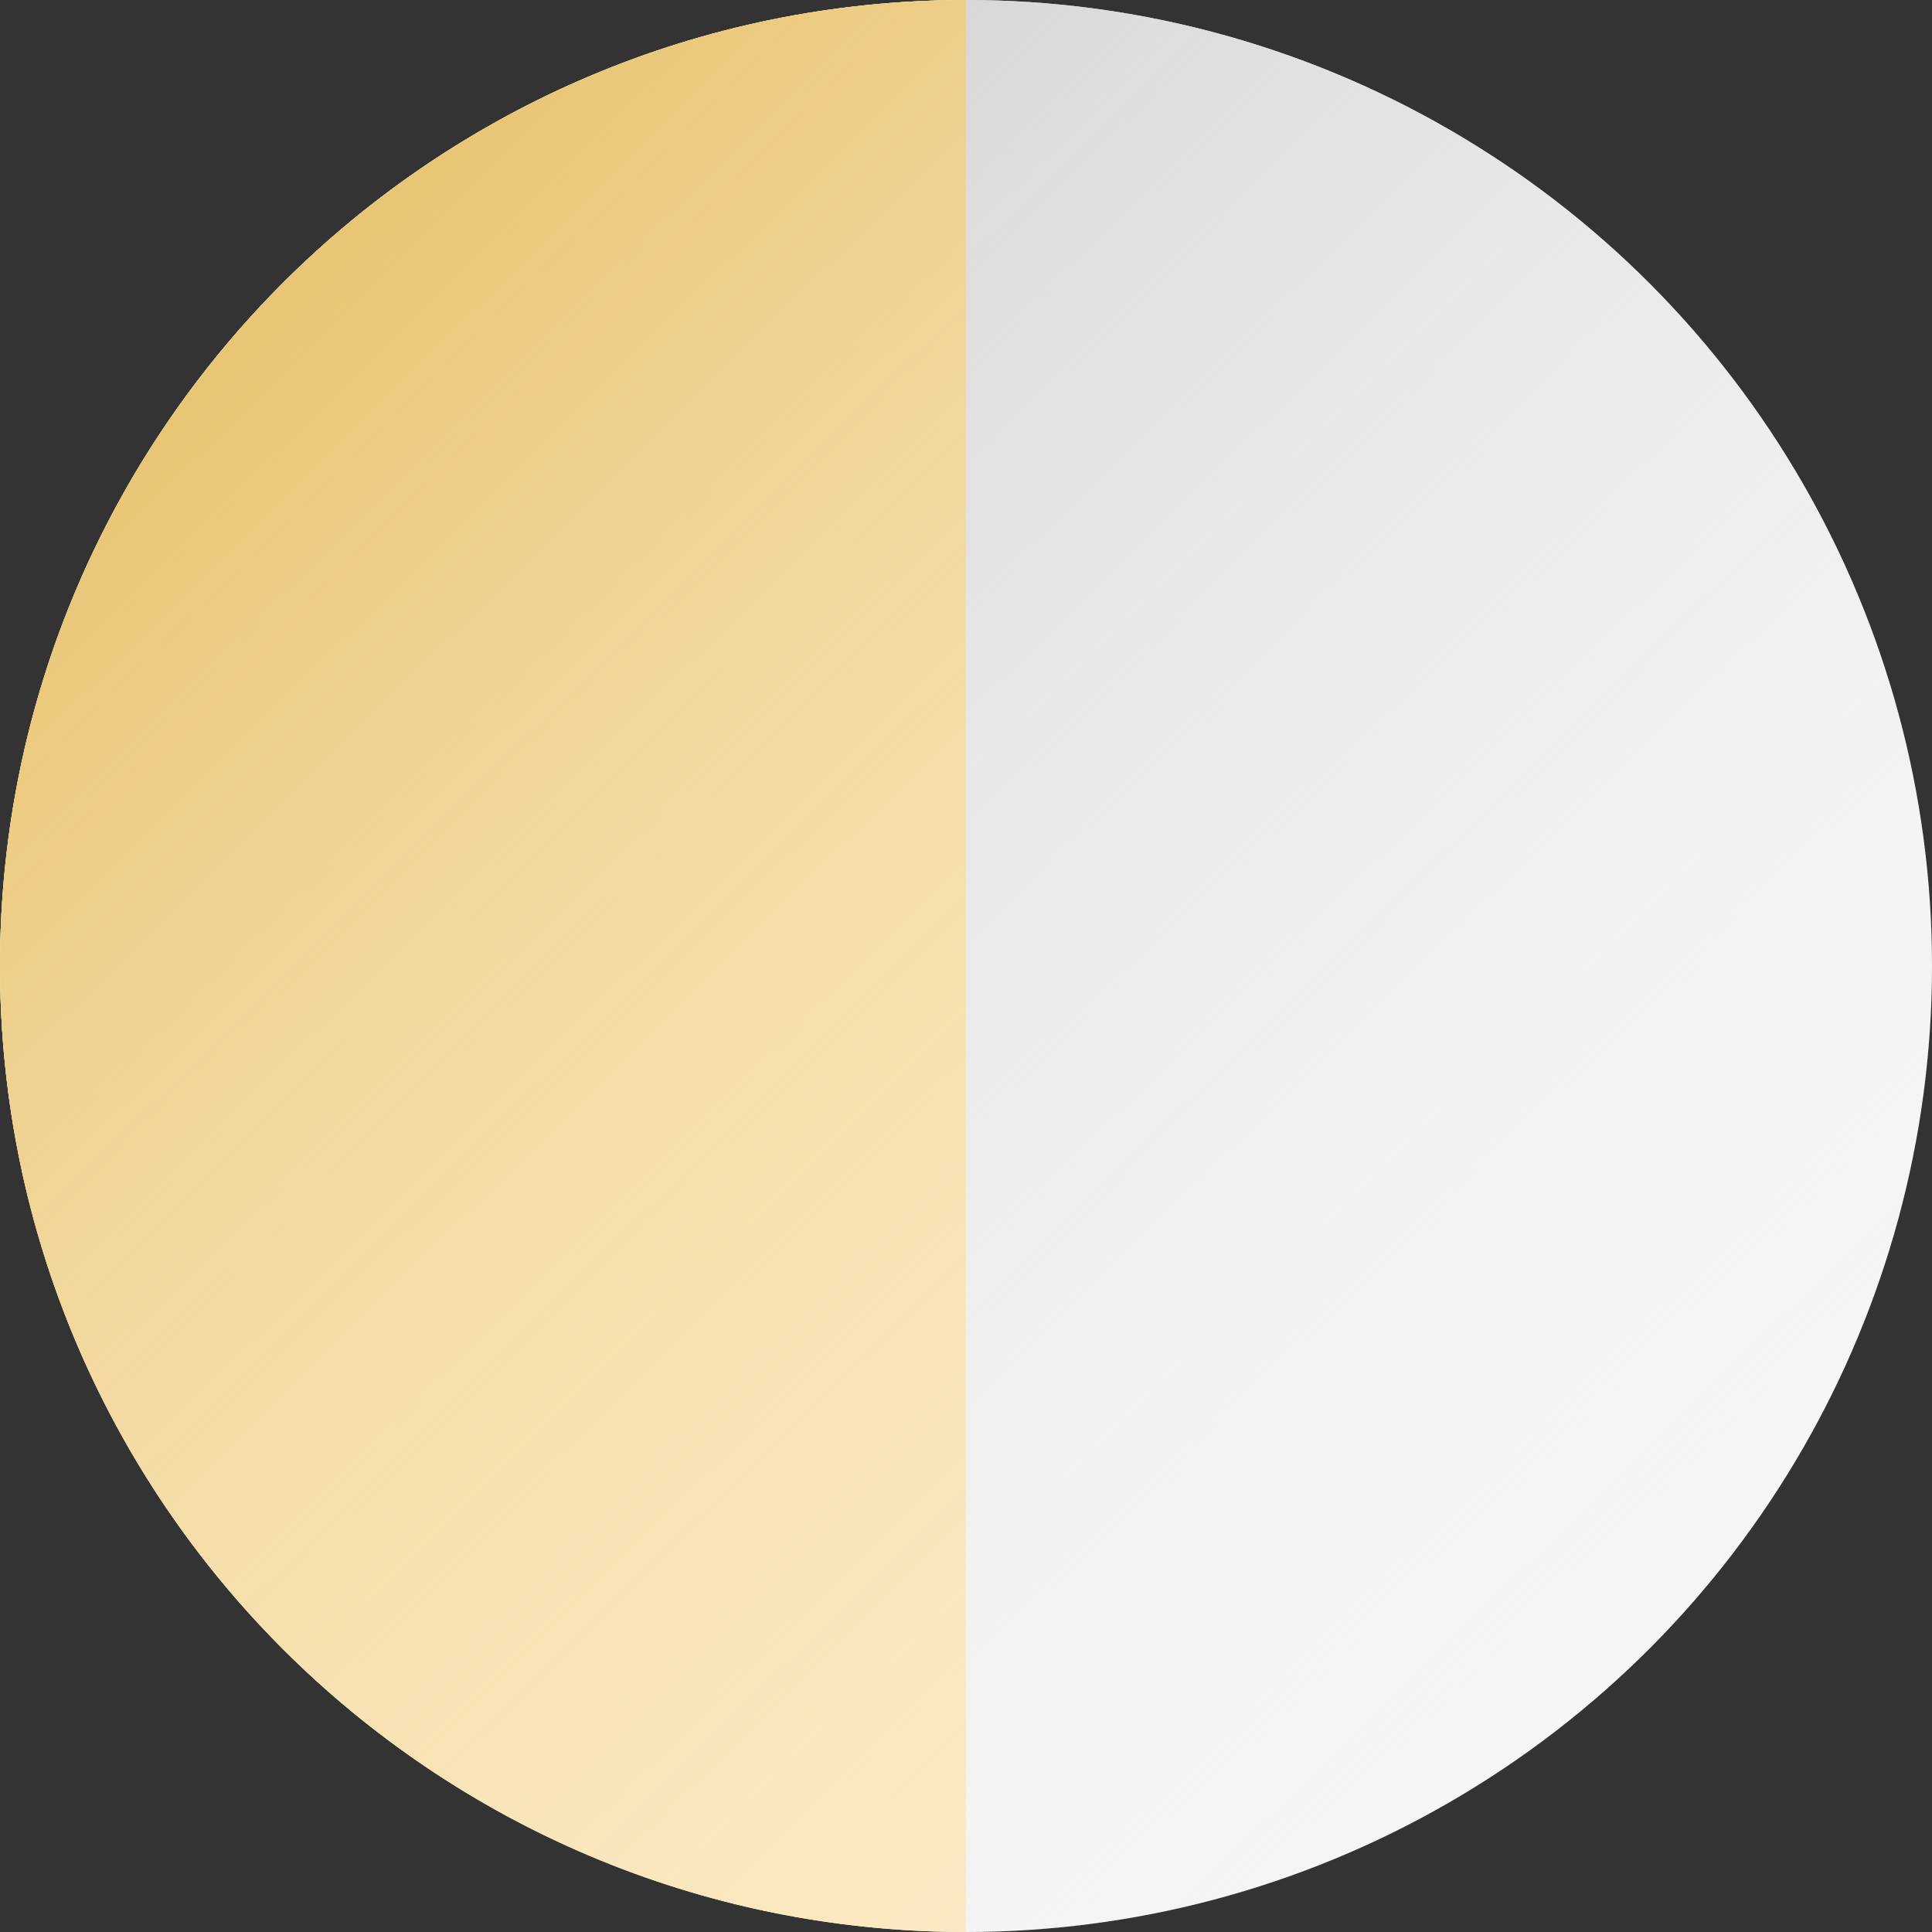
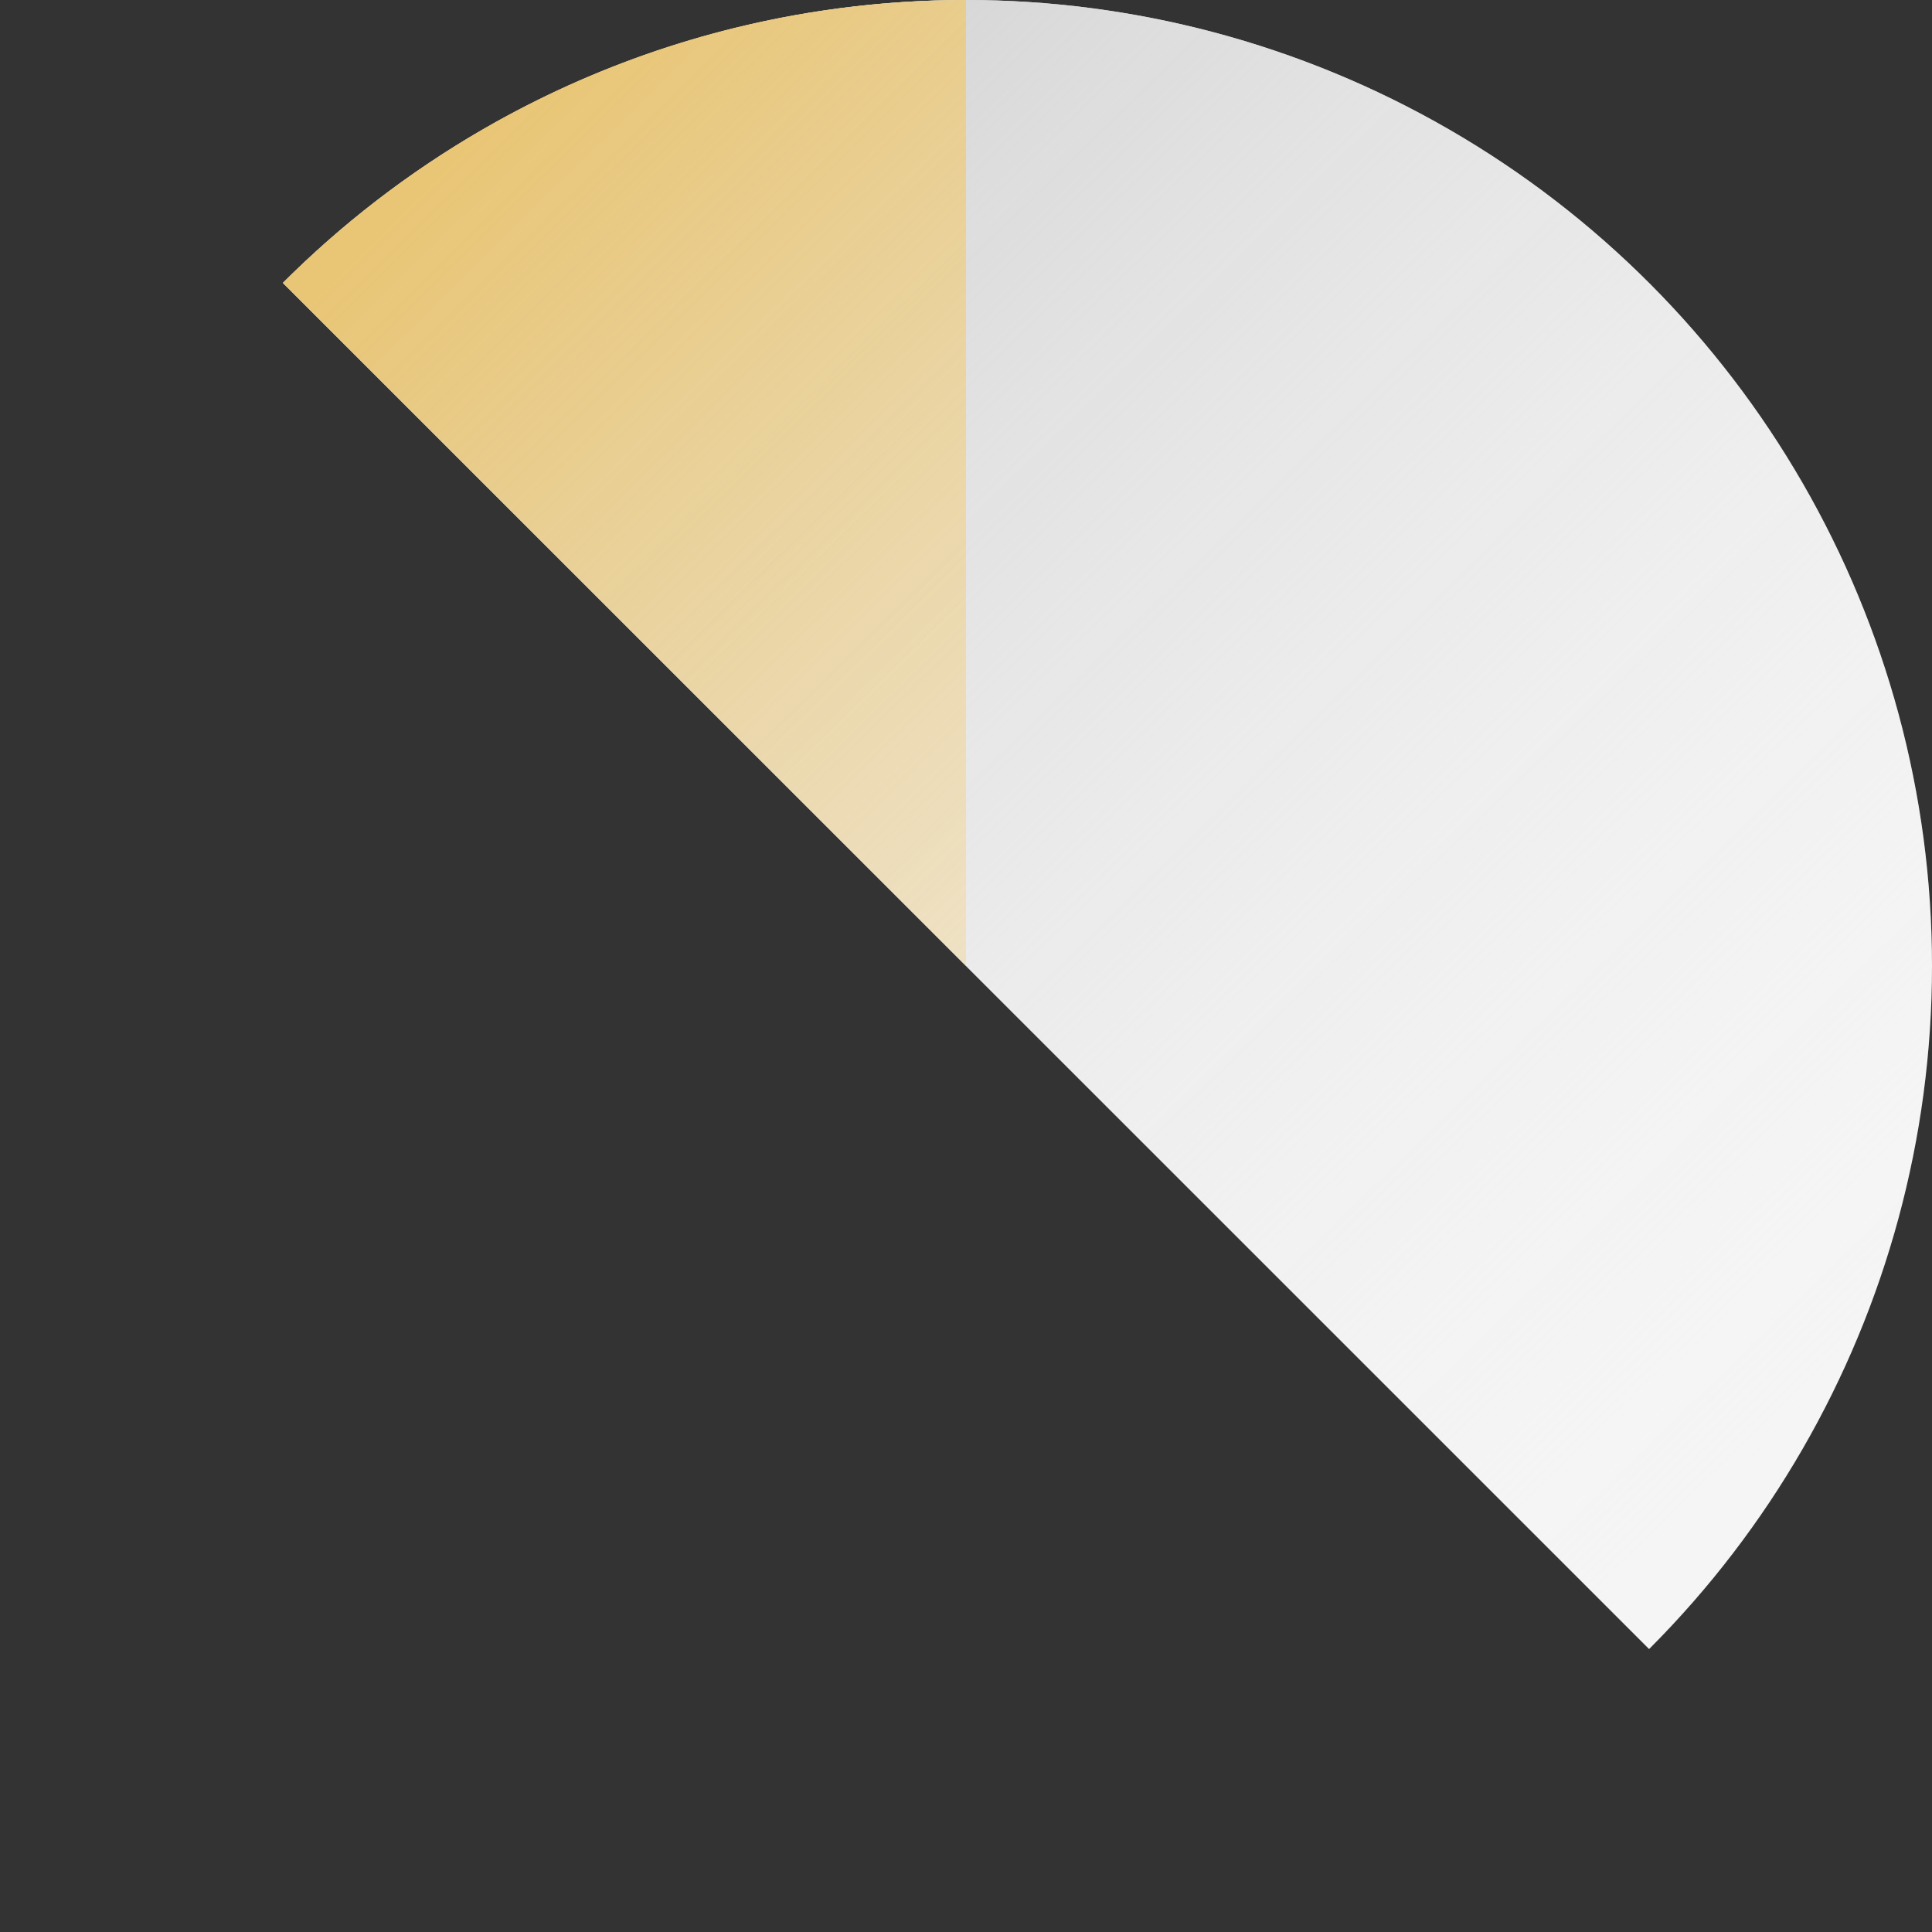
<svg xmlns="http://www.w3.org/2000/svg" xmlns:xlink="http://www.w3.org/1999/xlink" viewBox="0 0 600 600" xml:space="preserve">
  <rect x="0" y="0" width="600" height="600" fill="#333333" stroke="none" />
  <defs>
-     <path id="a" d="M0 0h600v600H0z" />
+     <path id="a" d="M0 0h600v600z" />
  </defs>
  <clipPath id="b">
    <use xlink:href="#a" style="overflow:visible" />
  </clipPath>
  <g style="clip-path:url(#b)">
    <circle cx="300" cy="300" r="300" style="fill:#f5f5f5" />
    <linearGradient id="c" gradientUnits="userSpaceOnUse" x1="87.562" y1="519.62" x2="497.562" y2="99.62" gradientTransform="matrix(1 0 0 -1 0 602)">
      <stop offset="0" style="stop-color:#cecece" />
      <stop offset=".51" style="stop-color:#dfdfdf;stop-opacity:.49" />
      <stop offset="1" style="stop-color:#f1f1f1;stop-opacity:0" />
    </linearGradient>
    <circle cx="300" cy="300" r="300" style="fill:url(#c)" />
-     <path d="M0 300c0 165.7 134.3 300 300 300V0C134.3 0 0 134.3 0 300" style="fill:#fbe9c2" />
    <linearGradient id="d" gradientUnits="userSpaceOnUse" x1="64.549" y1="477.451" x2="467.882" y2="67.451" gradientTransform="matrix(1 0 0 -1 0 602)">
      <stop offset="0" style="stop-color:#e9c676" />
      <stop offset="1" style="stop-color:#fbe9c2;stop-opacity:0" />
    </linearGradient>
    <path d="M0 300c0 165.7 134.3 300 300 300V0C134.3 0 0 134.3 0 300" style="fill:url(#d)" />
  </g>
</svg>